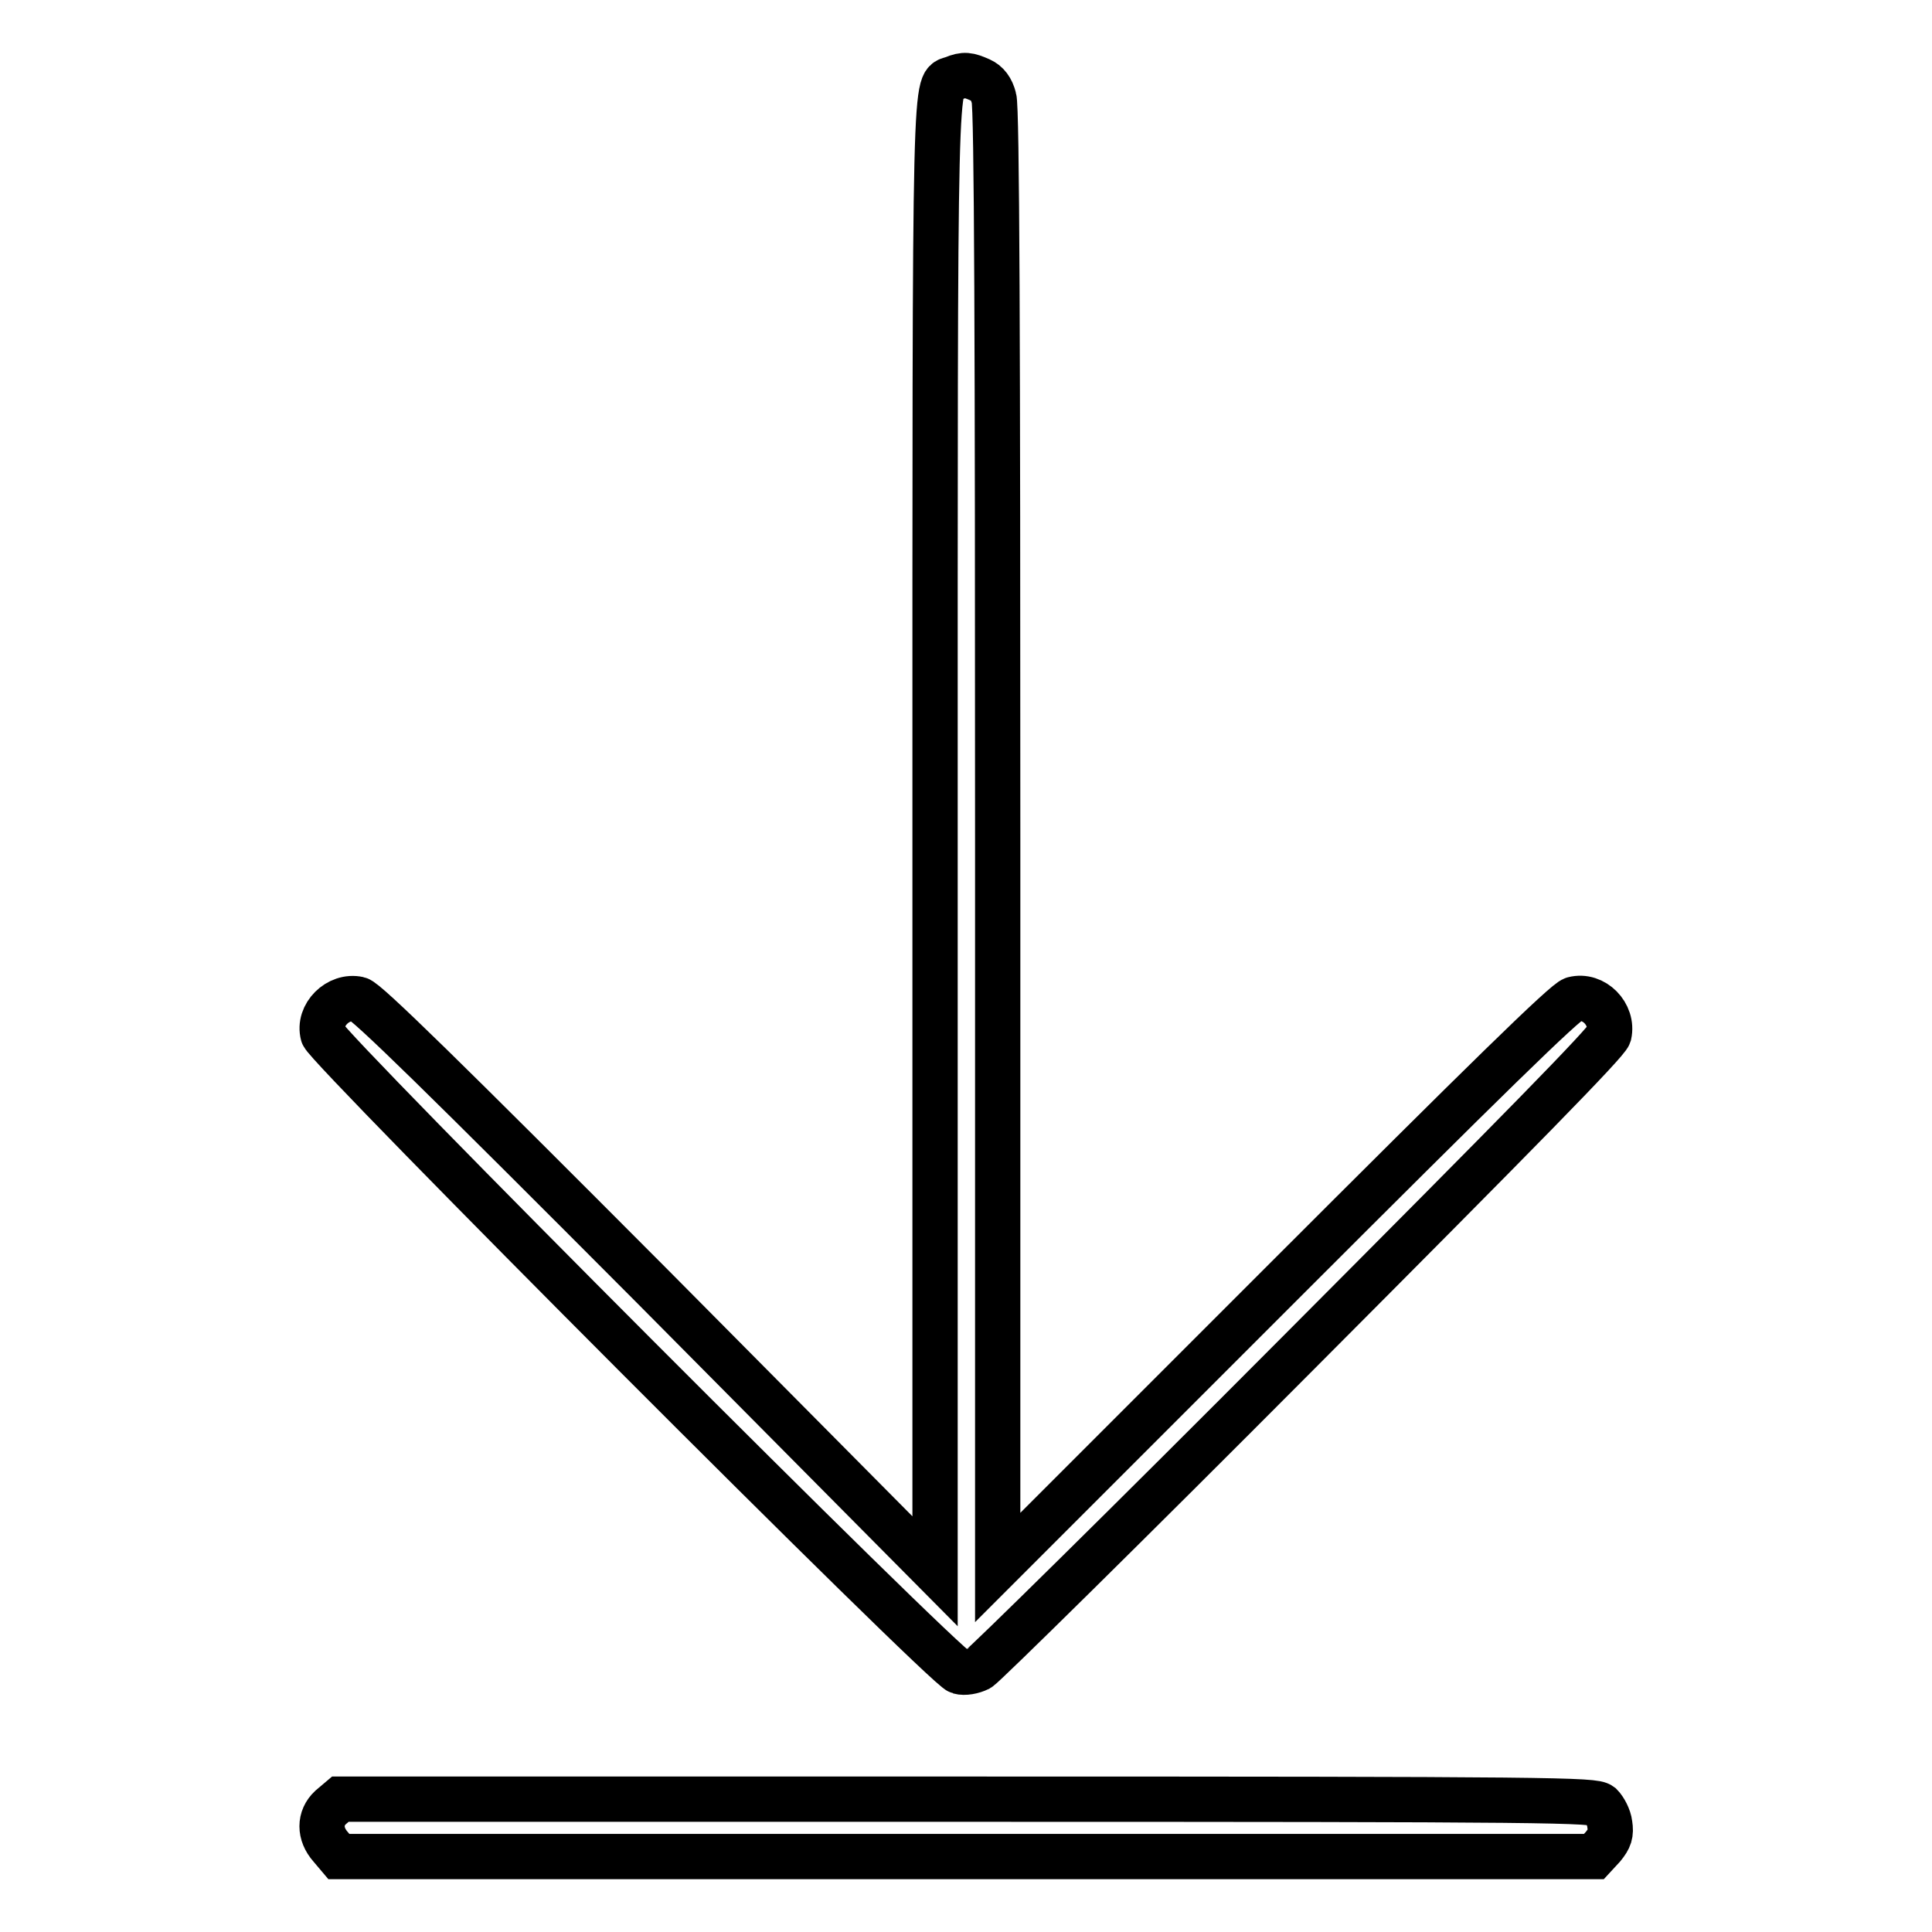
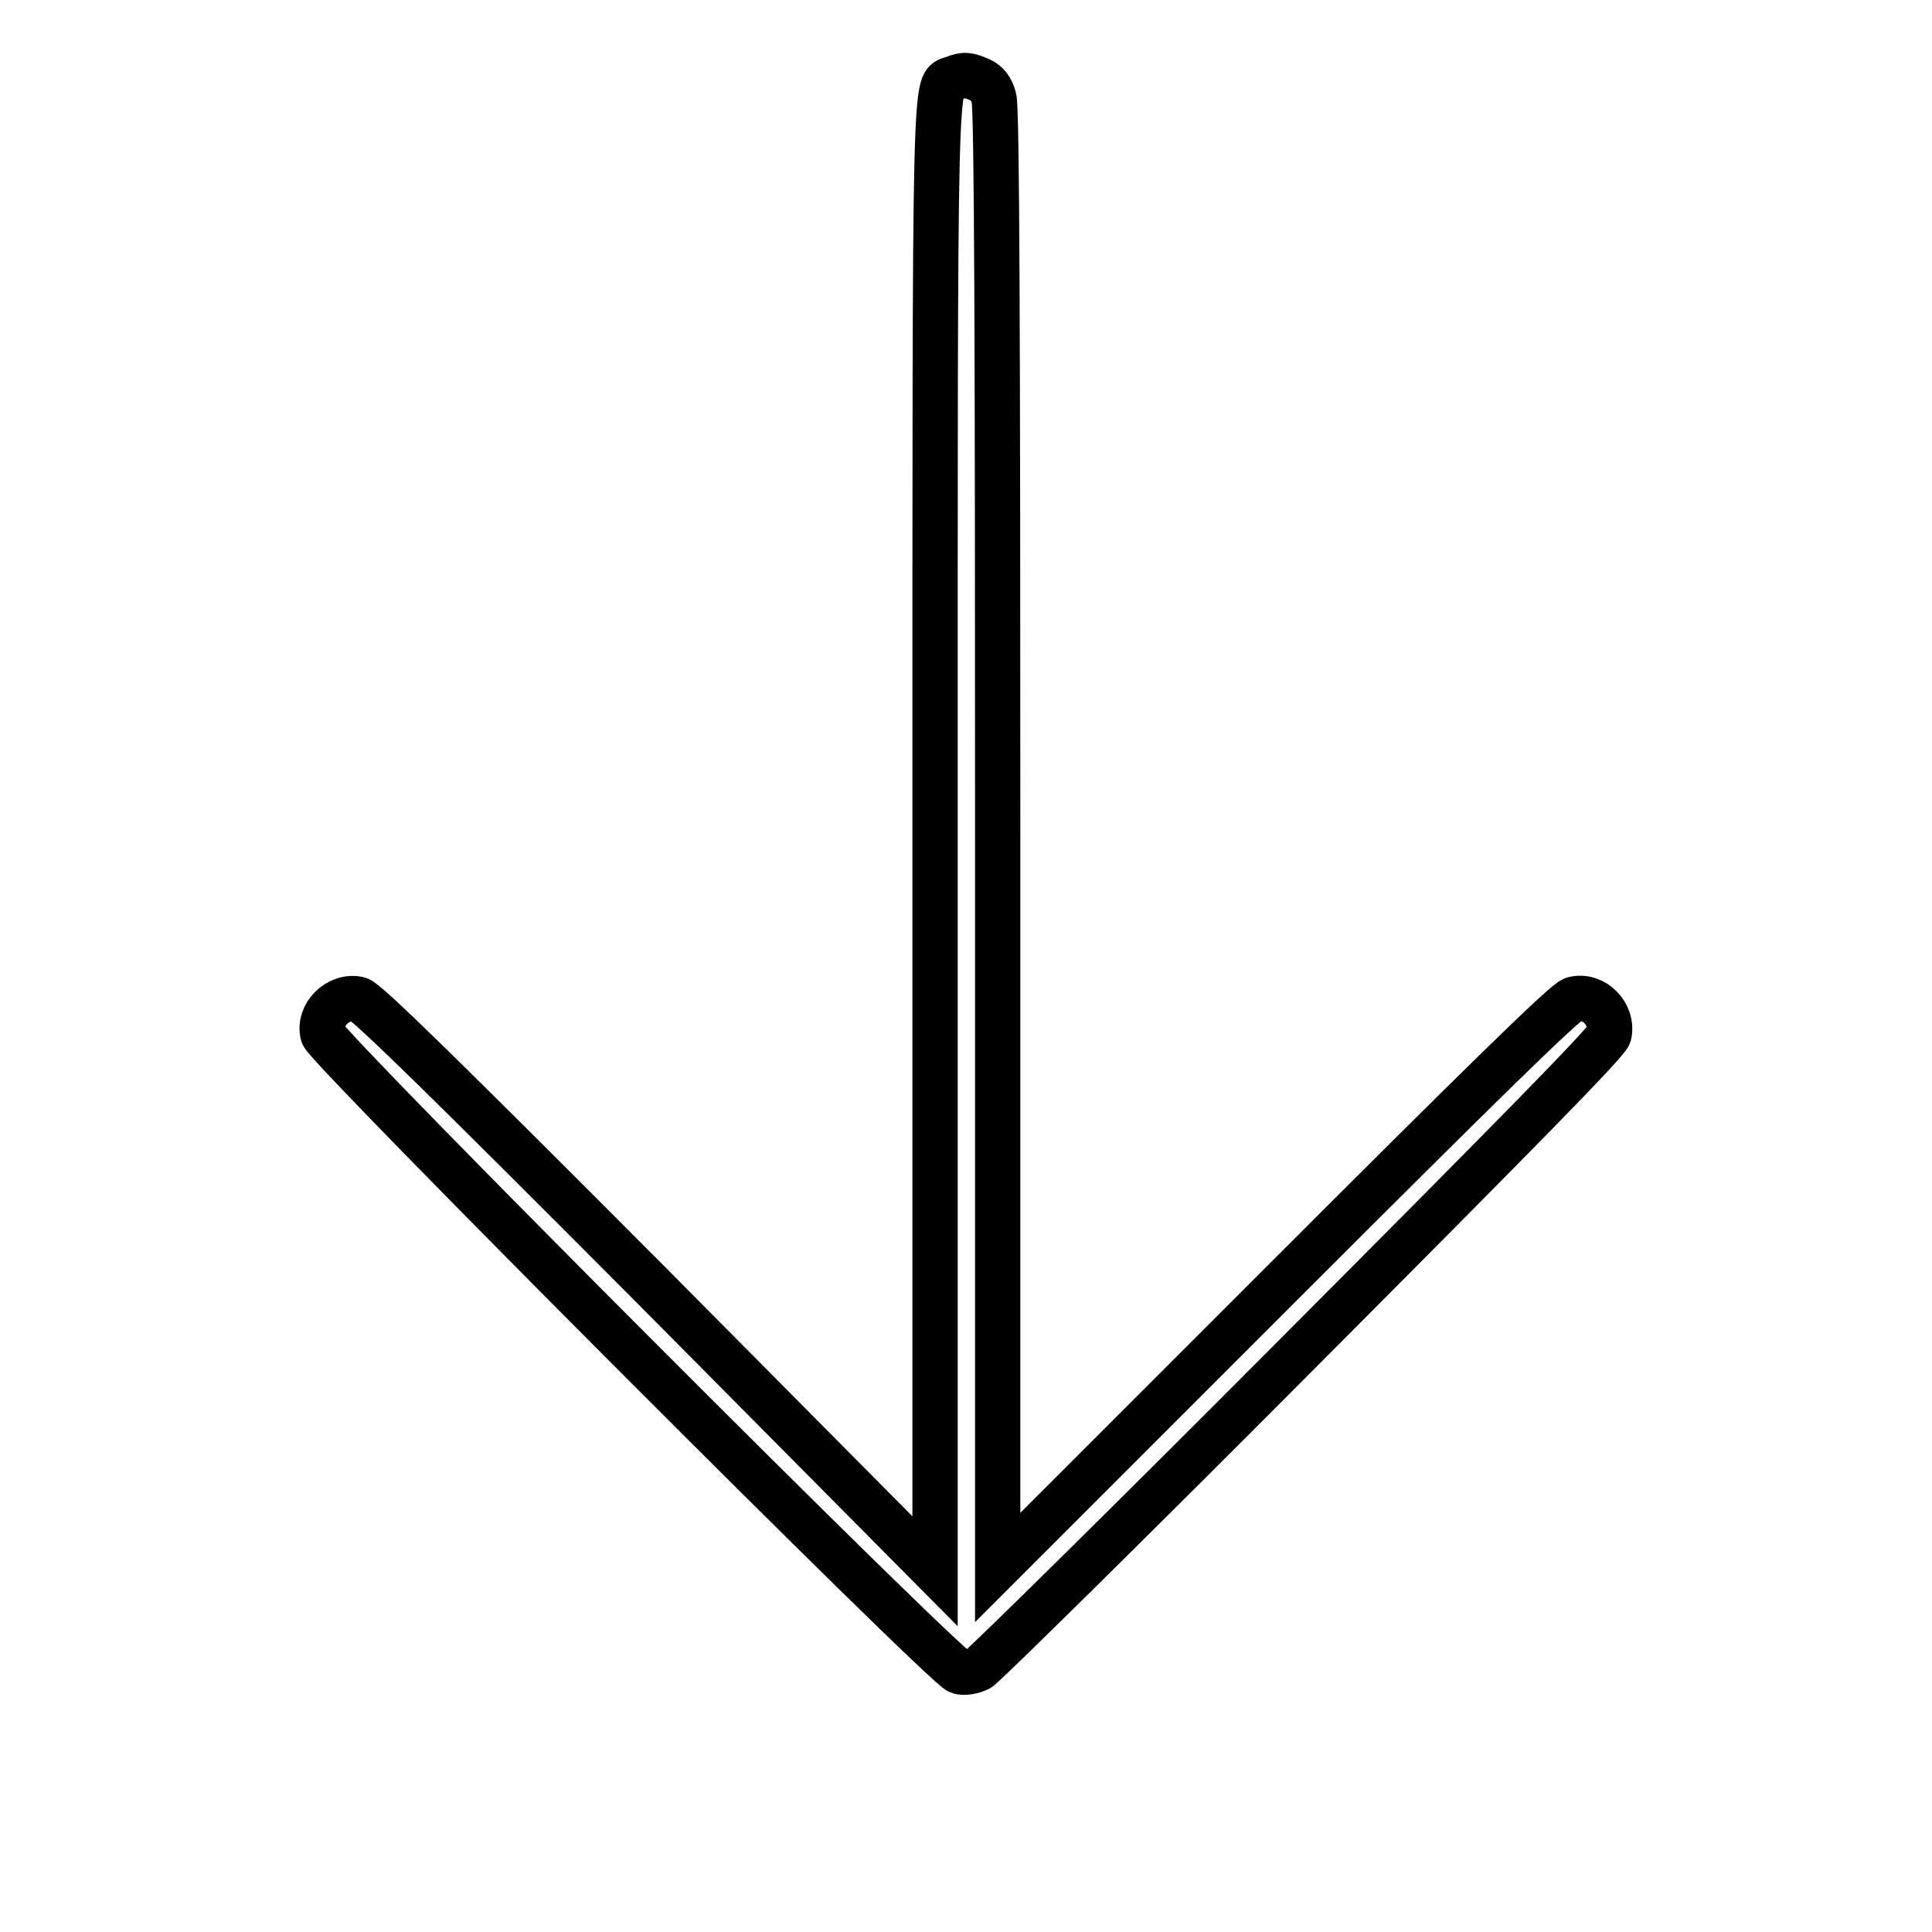
<svg xmlns="http://www.w3.org/2000/svg" version="1.1" x="0px" y="0px" viewBox="0 0 256 256" enable-background="new 0 0 256 256" xml:space="preserve">
  <g>
    <g>
      <g>
        <path stroke-width="6" fill-opacity="0" stroke="#000000" d="M126.3,10.4c-2.5,1-2.4-4.4-2.4,100.7v97.1l-37.5-37.8c-27.6-27.7-37.9-37.8-38.9-38c-2.7-0.6-5.4,2.1-4.7,4.7c0.5,1.8,82.5,84,84.3,84.4c0.7,0.2,1.8,0,2.6-0.4c0.7-0.4,19.7-19.1,42.2-41.7c29.4-29.5,41-41.3,41.3-42.3c0.6-2.7-2-5.4-4.7-4.7c-1,0.2-11.9,10.9-38.8,37.8l-37.5,37.5v-96.5c0-65.4-0.1-97-0.5-98.2c-0.3-1.2-0.9-2-1.8-2.4C128.3,9.9,127.8,9.8,126.3,10.4z" />
-         <path stroke-width="6" fill-opacity="0" stroke="#000000" d="M43.8,239.5c-1.5,1.4-1.5,3.5,0,5.2l1.1,1.3H128h83.2l1.2-1.3c0.9-1.1,1.1-1.7,0.9-3c-0.1-0.9-0.7-2-1.2-2.5c-0.9-0.7-5.6-0.8-84-0.8h-83L43.8,239.5z" />
      </g>
    </g>
  </g>
</svg>